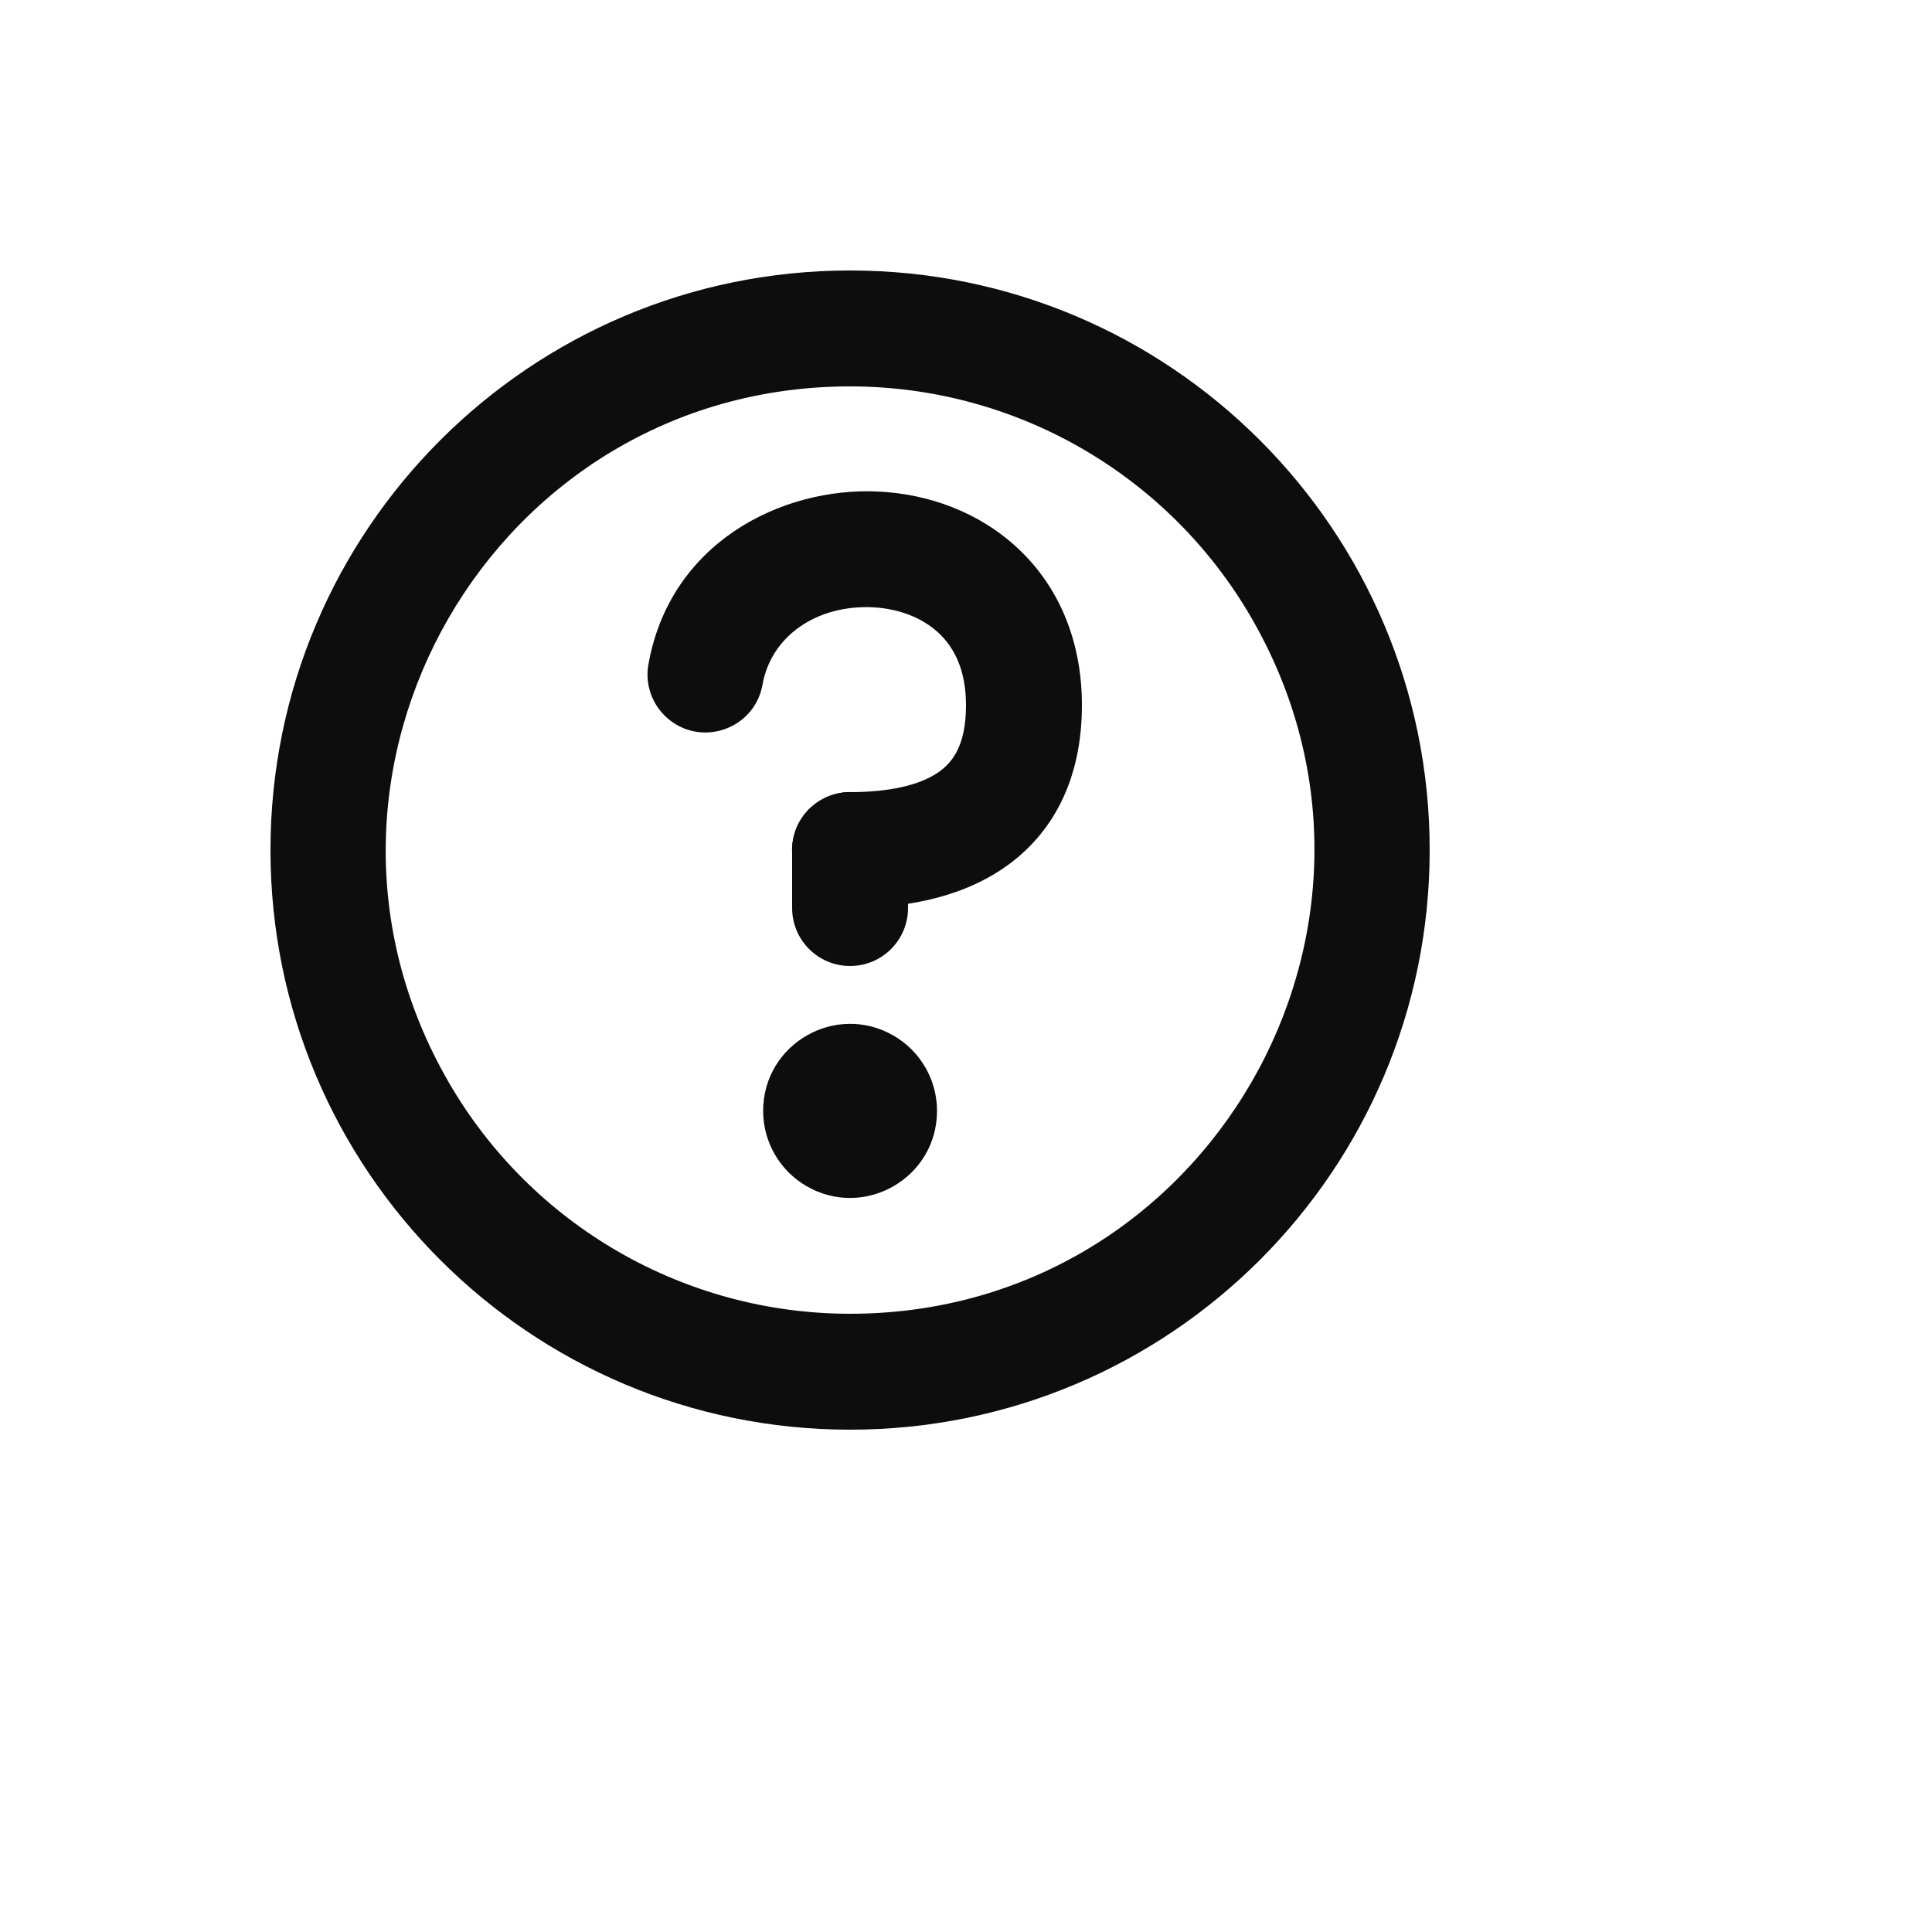
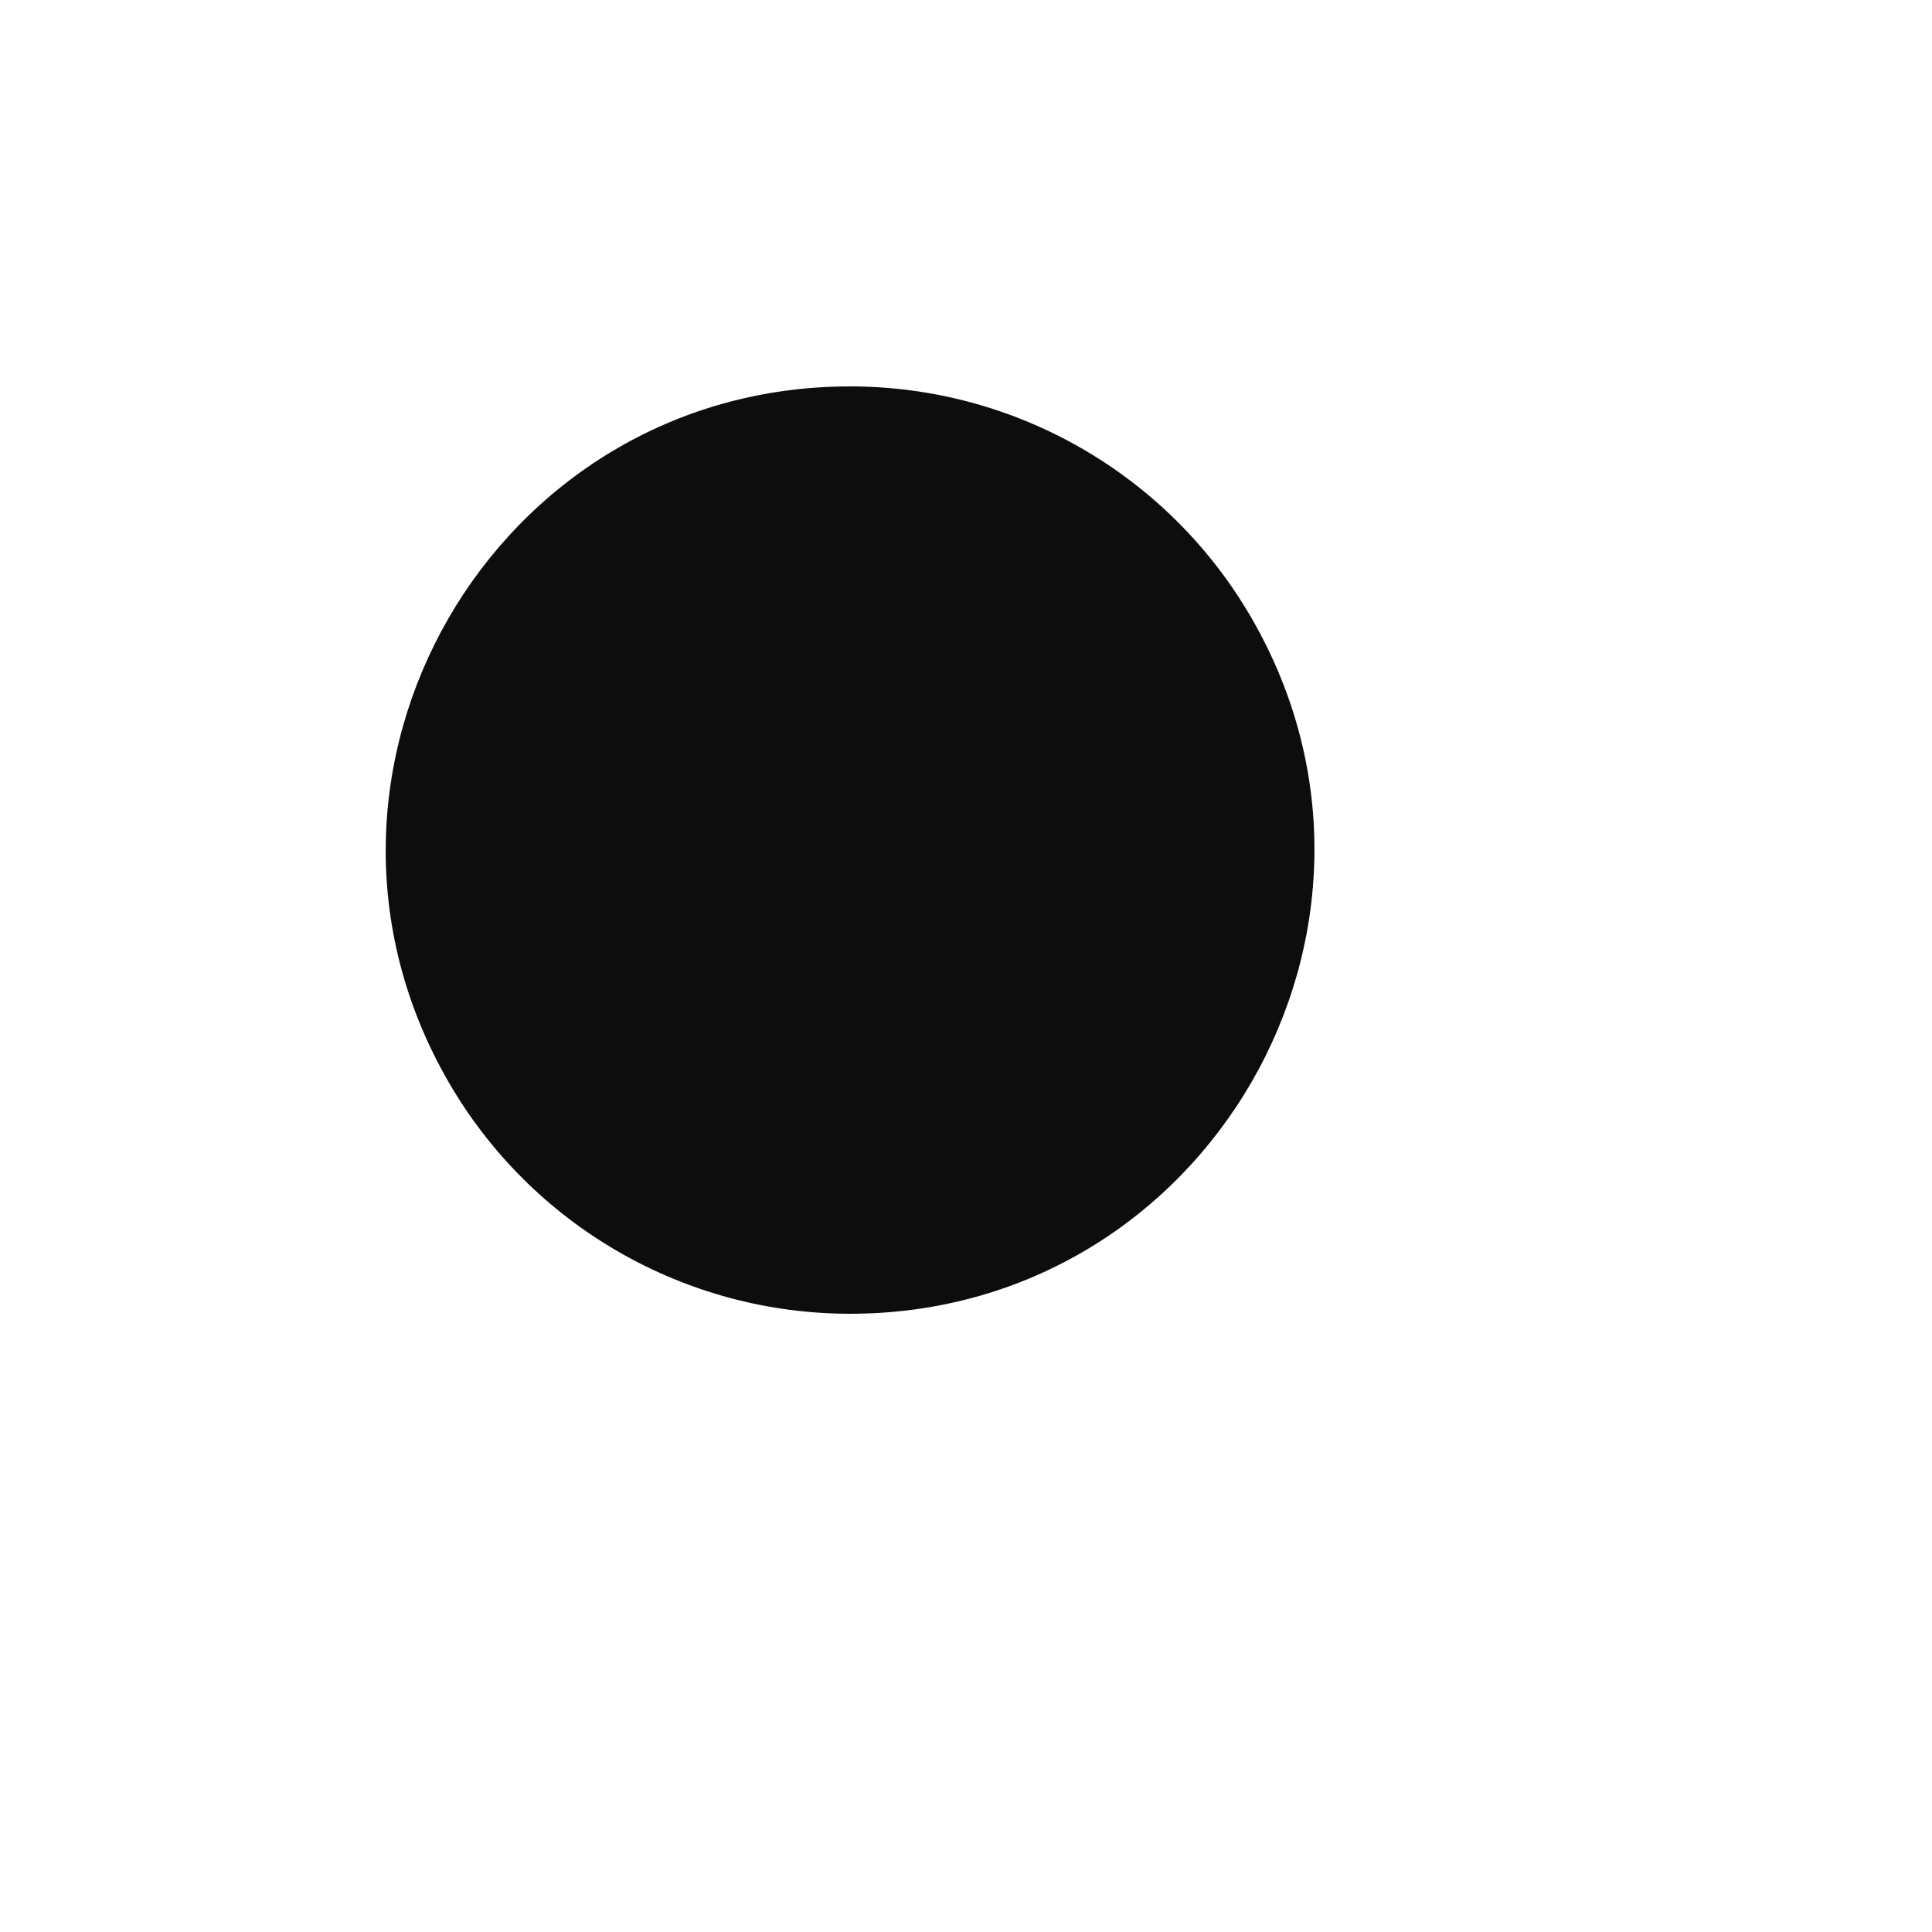
<svg xmlns="http://www.w3.org/2000/svg" version="1.1" width="100%" height="100%" id="svgWorkerArea" viewBox="-25 -25 625 625" style="background: white;">
  <defs id="defsdoc">
    <pattern id="patternBool" x="0" y="0" width="10" height="10" patternUnits="userSpaceOnUse" patternTransform="rotate(35)">
-       <circle cx="5" cy="5" r="4" style="stroke: none;fill: #ff000070;" />
-     </pattern>
+       </pattern>
  </defs>
  <g id="fileImp-449552055" class="cosito">
-     <path id="pathImp-760333204" fill="#0D0D0D" class="grouped" d="M250 100C134.53 100 62.361 225.001 120.096 325 146.892 371.41 196.411 400 250 400 365.47 400 437.639 274.999 379.904 175 353.108 128.59 303.589 100 250 100 250 100 250 100 250 100M62.5 250C62.5 146.444 146.444 62.5 250 62.5 353.556 62.5 437.5 146.444 437.5 250 437.5 353.556 353.556 437.5 250 437.5 146.444 437.5 62.5 353.556 62.5 250 62.5 250 62.5 250 62.5 250" />
-     <path id="pathImp-768430219" fill="#0D0D0D" class="grouped" d="M250 287.5C239.644 287.5 231.25 279.106 231.25 268.75 231.25 268.75 231.25 250 231.25 250 231.25 235.566 246.874 226.546 259.375 233.762 265.176 237.111 268.75 243.301 268.75 250 268.75 250 268.75 268.75 268.75 268.75 268.75 279.106 260.356 287.5 250 287.5 250 287.5 250 287.5 250 287.5M221.875 334.375C221.875 312.724 245.312 299.192 264.062 310.018 272.764 315.042 278.125 324.327 278.125 334.375 278.125 356.026 254.688 369.558 235.938 358.732 227.236 353.708 221.875 344.423 221.875 334.375 221.875 334.375 221.875 334.375 221.875 334.375" />
-     <path id="pathImp-308897052" fill="#0D0D0D" class="grouped" d="M257.312 171.456C239.369 170.613 224.312 180.644 221.613 196.825 218.817 210.985 201.739 216.809 190.874 207.307 186.136 203.162 183.792 196.915 184.637 190.675 191.312 150.625 227.819 132.512 259.094 134.012 275.106 134.762 291.587 140.519 304.262 152.369 317.256 164.5 325 181.9 325 203.125 325 227.331 315.475 245.294 299.069 256.225 284.012 266.256 265.544 268.75 250 268.75 235.566 268.75 226.546 253.126 233.762 240.625 237.111 234.824 243.301 231.25 250 231.25 262.562 231.25 272.238 229.056 278.275 225.025 282.962 221.894 287.5 216.4 287.5 203.125 287.5 191.537 283.525 184.319 278.65 179.762 273.456 174.906 265.9 171.887 257.312 171.456 257.312 171.456 257.312 171.456 257.312 171.456" />
+     <path id="pathImp-760333204" fill="#0D0D0D" class="grouped" d="M250 100C134.53 100 62.361 225.001 120.096 325 146.892 371.41 196.411 400 250 400 365.47 400 437.639 274.999 379.904 175 353.108 128.59 303.589 100 250 100 250 100 250 100 250 100M62.5 250" />
  </g>
</svg>